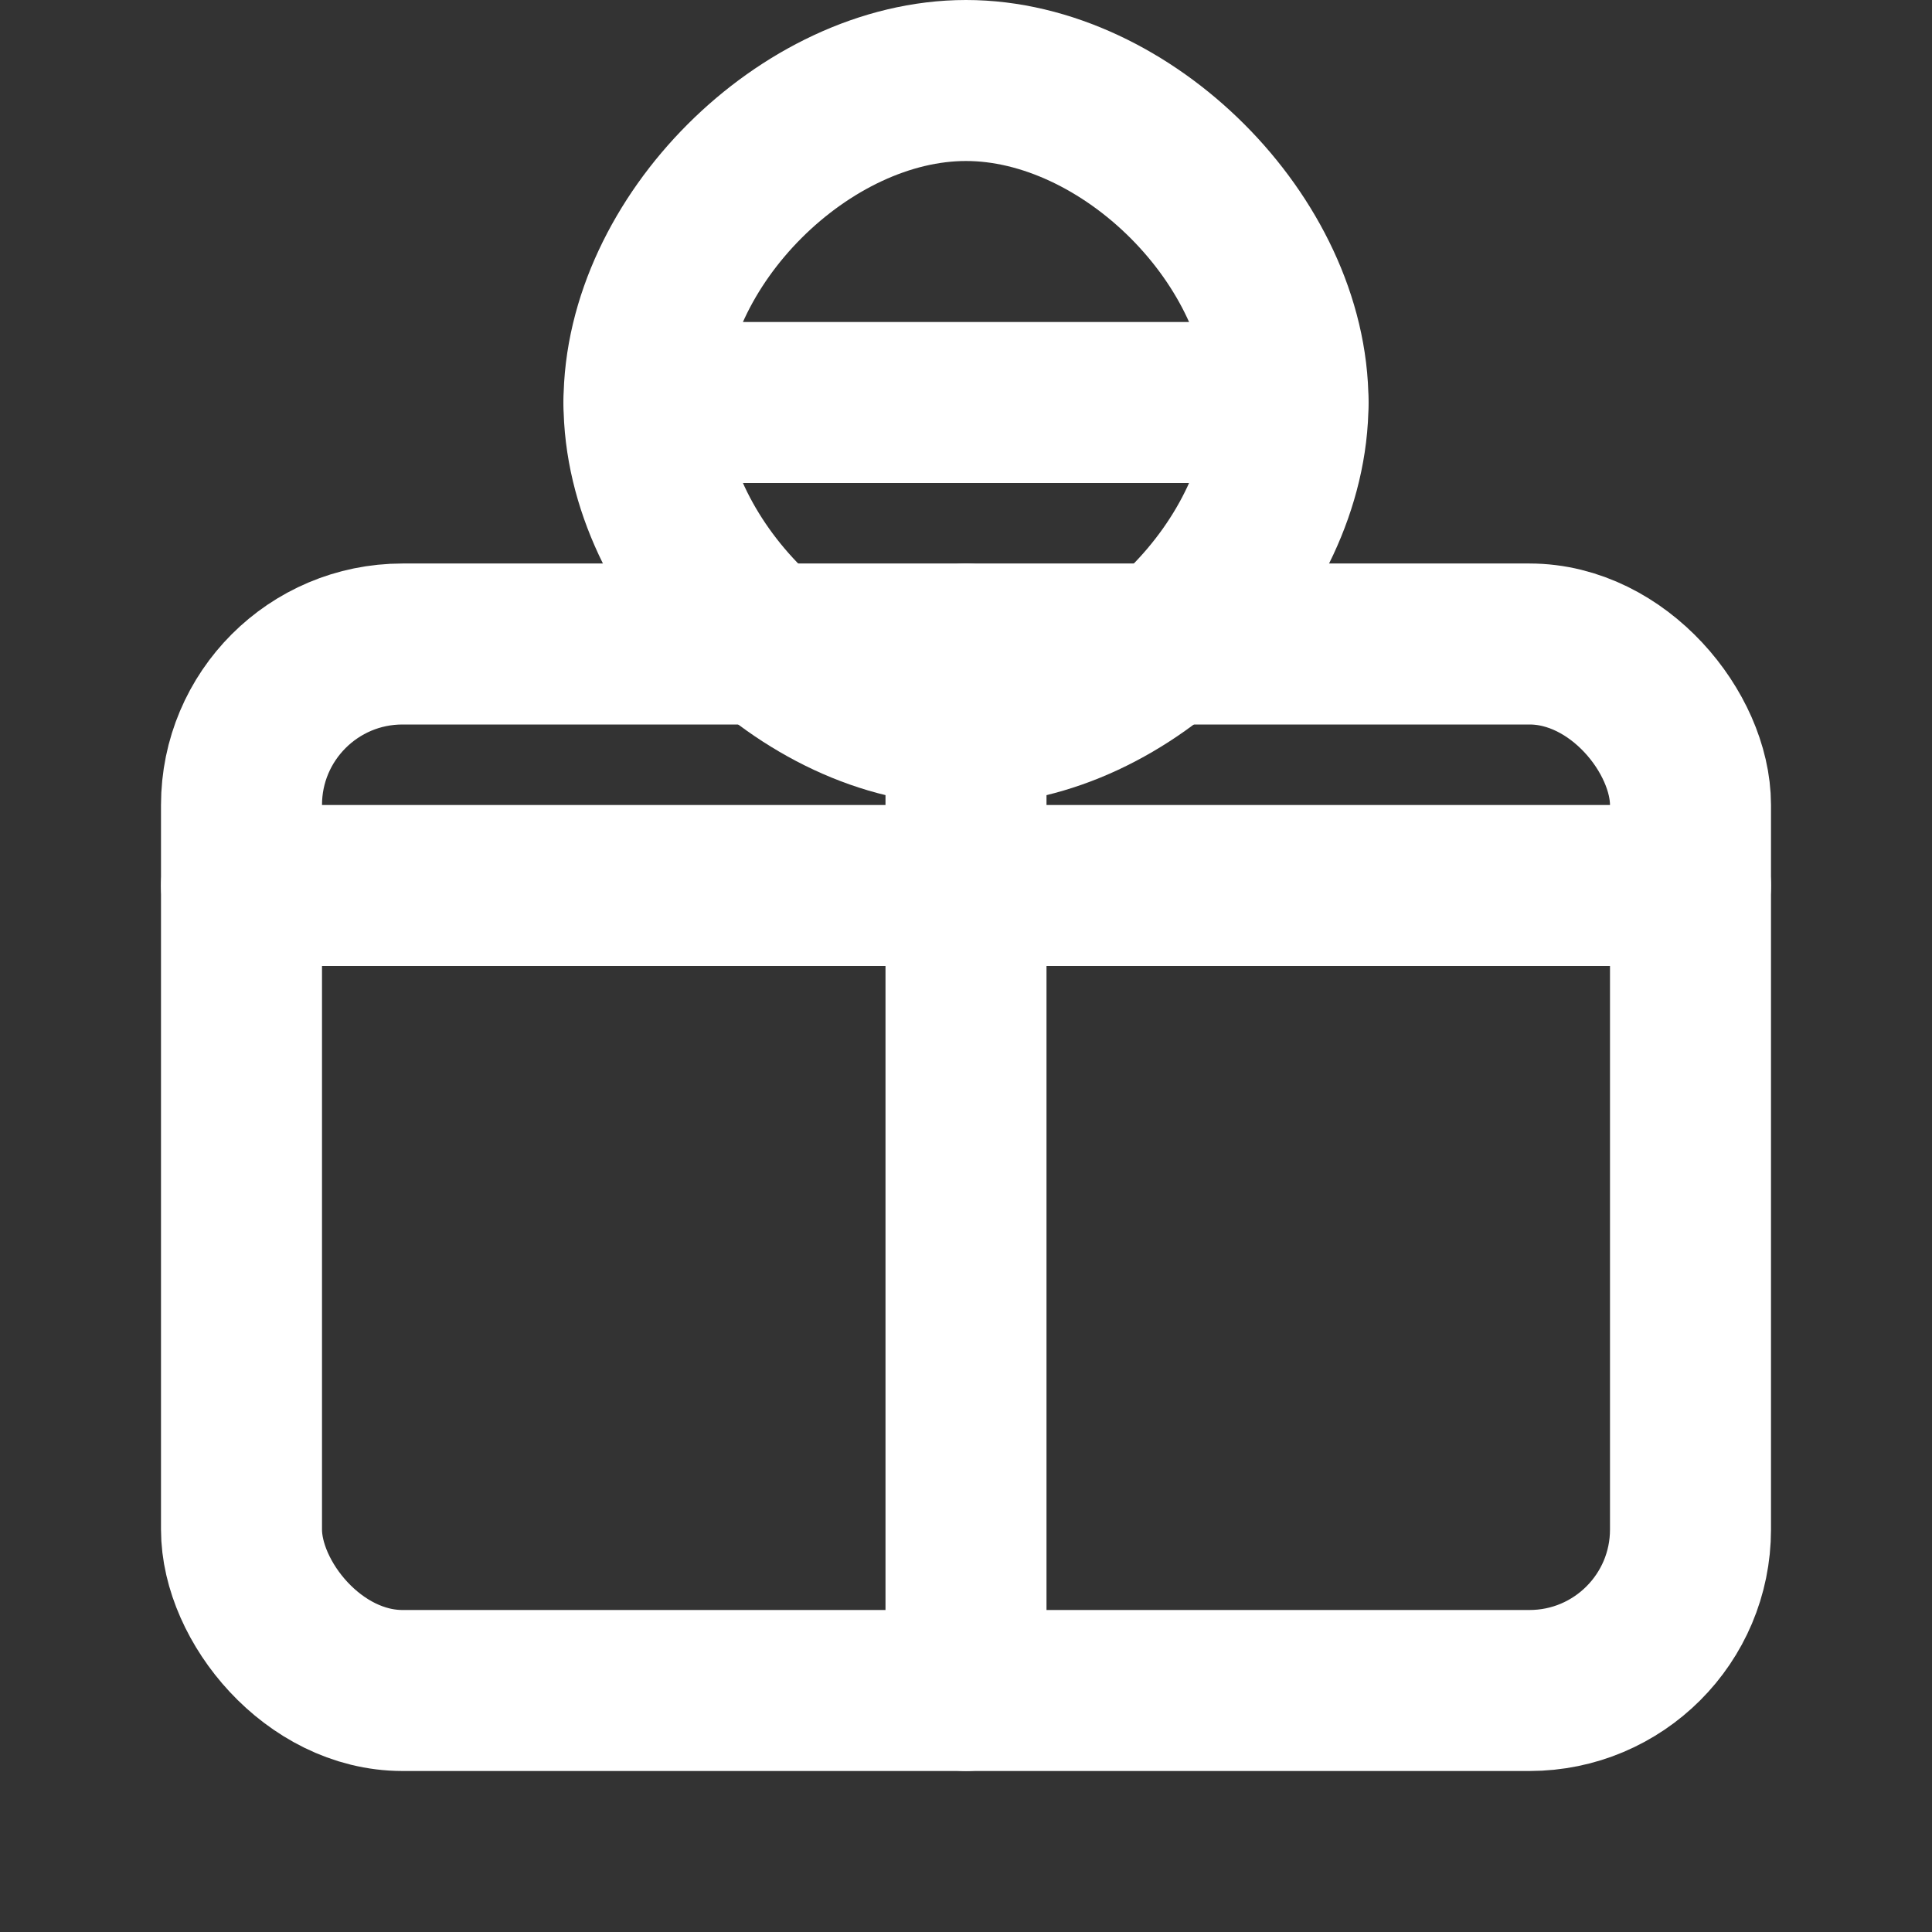
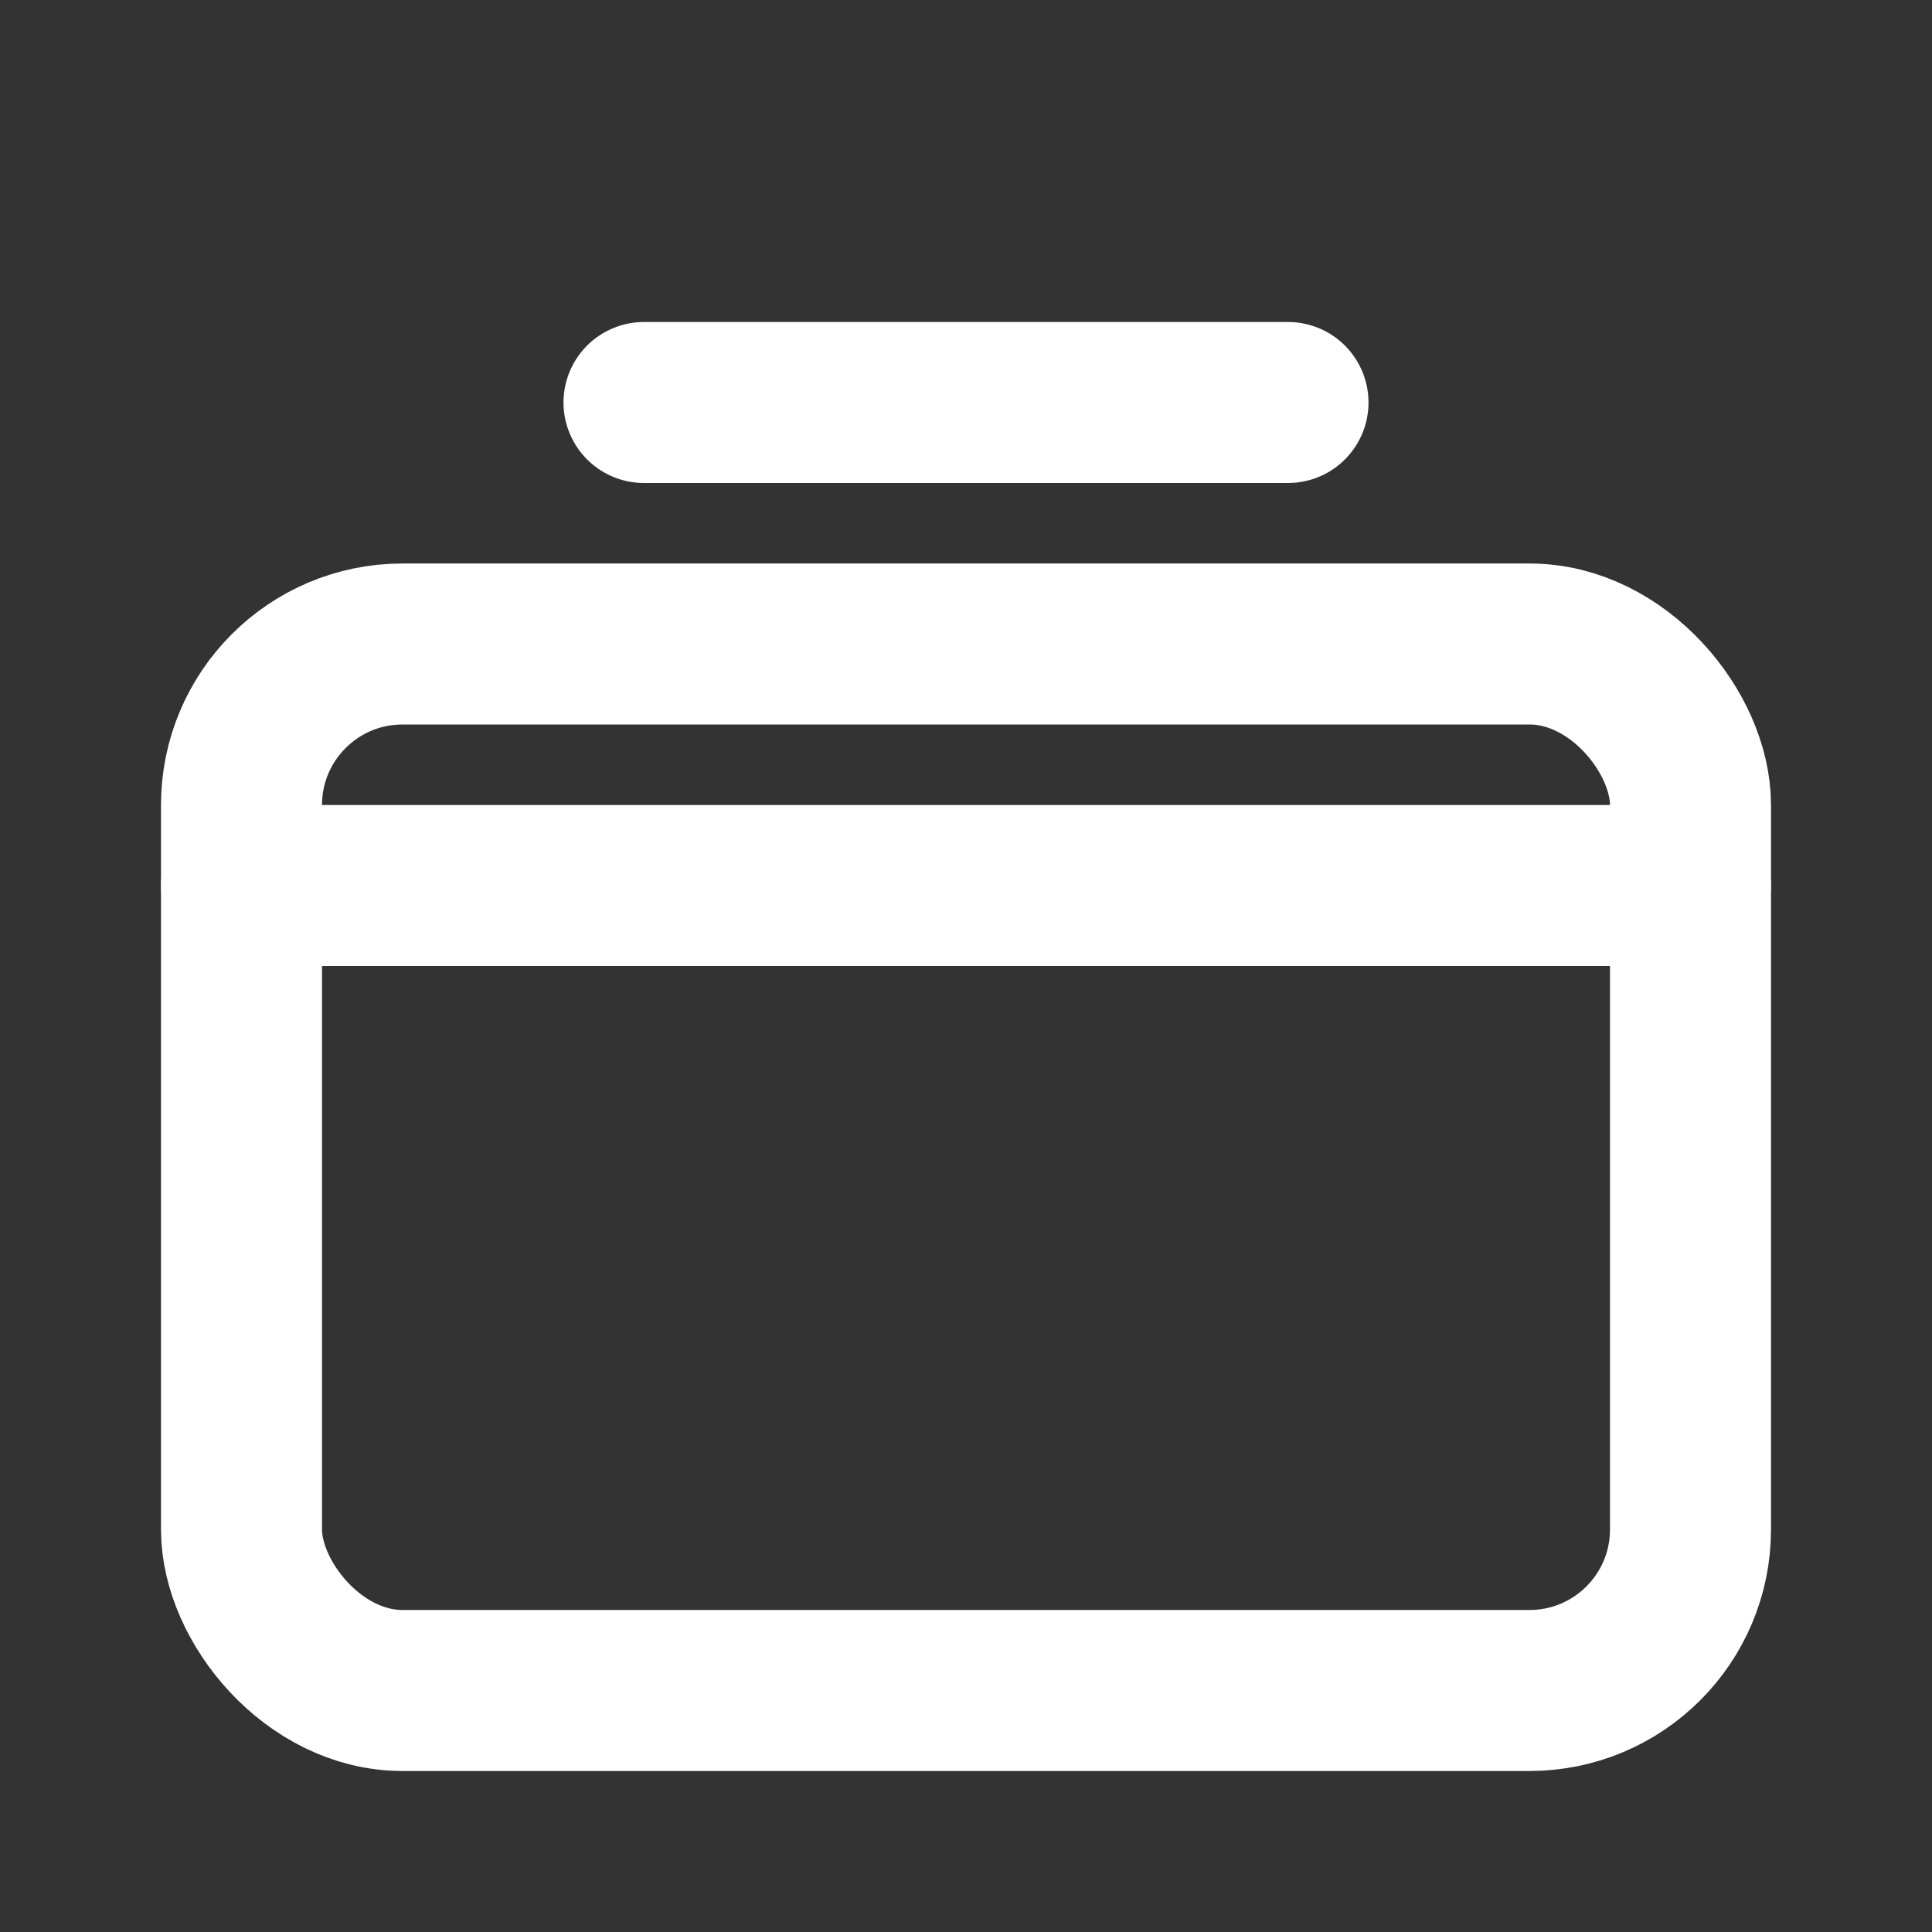
<svg xmlns="http://www.w3.org/2000/svg" width="100" height="100" viewBox="0 0 24 24" fill="none" stroke="#ffffff" stroke-width="2" stroke-linecap="round" stroke-linejoin="round">
  <rect x="0" y="0" width="24" height="24" fill="#333333" stroke="none" />
  <rect x="3" y="8" width="18" height="13" rx="2" ry="2" />
-   <path d="M12 8v13" />
  <path d="M3 11h18" />
-   <path d="M12 1c-2 0-4 2-4 4s2 4 4 4 4-2 4-4-2-4-4-4z" />
  <line x1="8" y1="5" x2="16" y2="5" />
</svg>